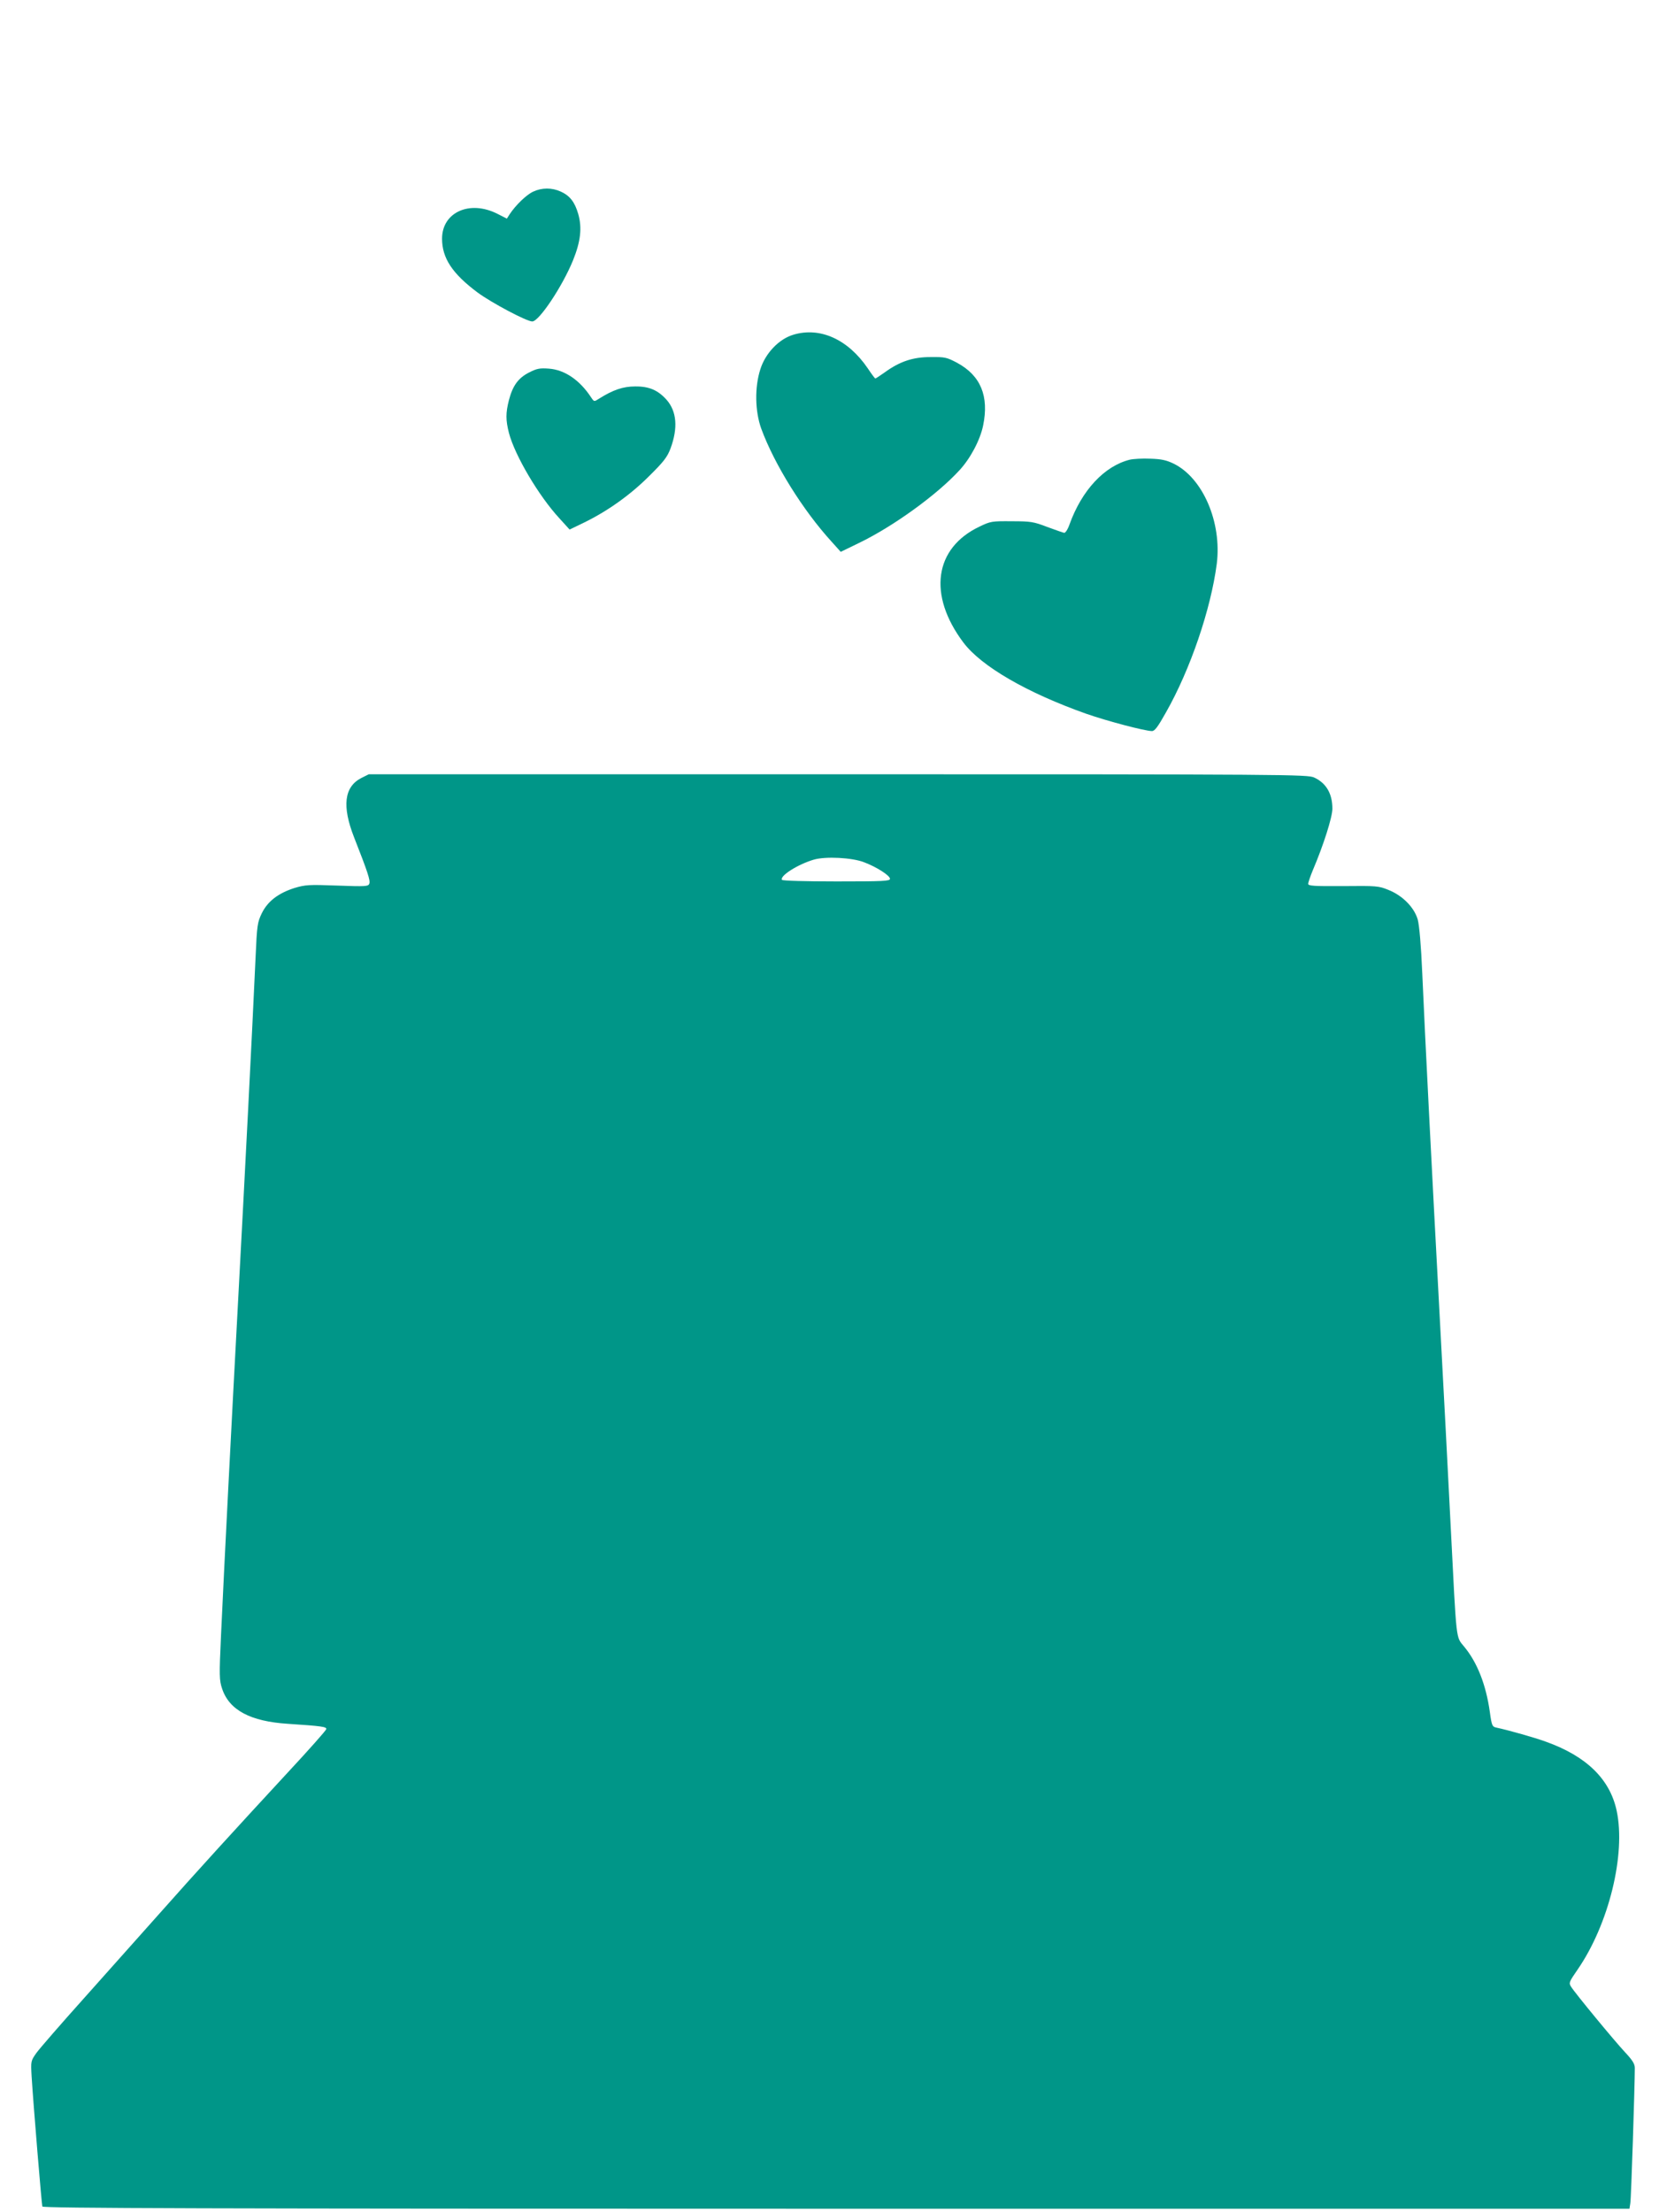
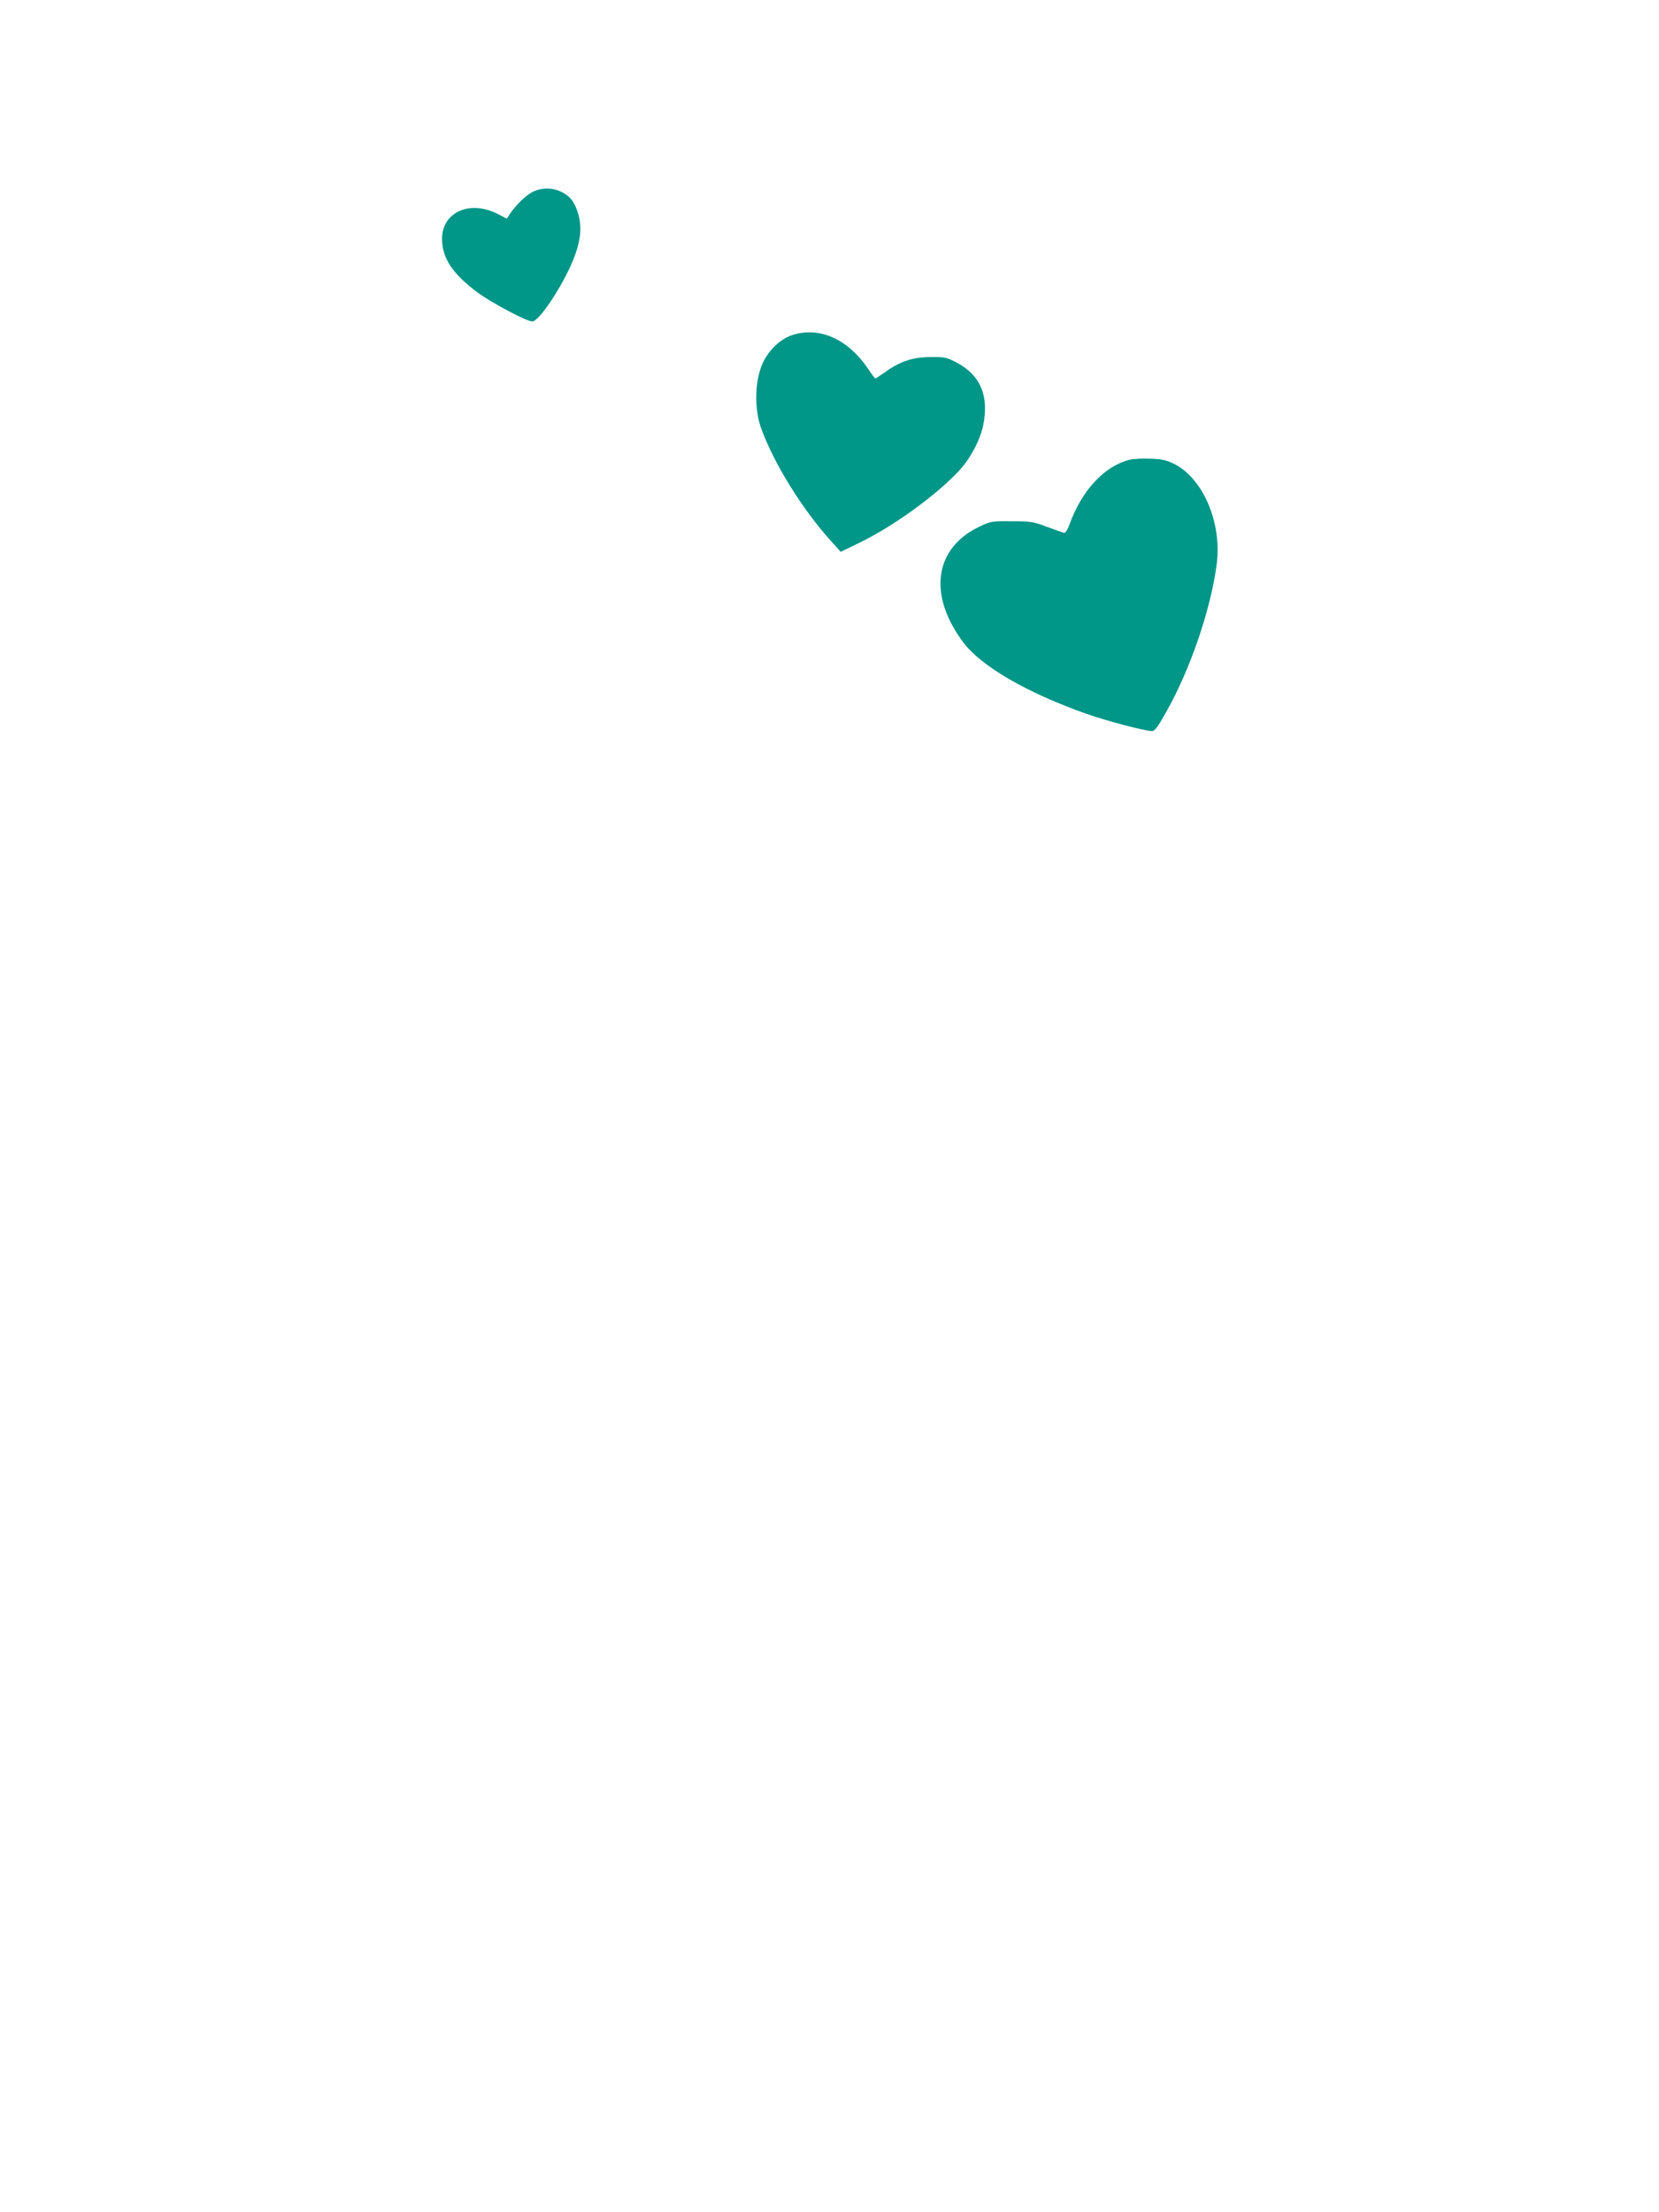
<svg xmlns="http://www.w3.org/2000/svg" version="1.0" width="960pt" height="1280pt" viewBox="0 0 960 1280" preserveAspectRatio="xMidYMid meet">
  <g transform="translate(0,1280) scale(0.1,-0.1)" fill="#009688" stroke="none">
    <path d="M3085 11691 c-38 -17 -102 -79 -136 -131 l-16 -25 -55 28 c-160 81 -320 9 -320 -144 0 -112 59 -202 205 -311 81 -60 285 -168 317 -168 39 0 174 202 236 354 44 109 53 188 30 268 -20 69 -48 105 -100 129 -52 24 -110 24 -161 0z" />
    <path d="M4590 10863 c-83 -25 -161 -107 -190 -199 -34 -105 -31 -244 5 -344 76 -207 241 -472 407 -654 l53 -59 105 51 c197 95 451 278 582 421 63 68 120 175 137 259 35 170 -14 289 -151 363 -59 31 -69 34 -153 33 -102 0 -178 -25 -266 -89 -27 -19 -51 -35 -54 -35 -2 0 -22 26 -43 58 -115 169 -277 242 -432 195z" />
-     <path d="M3062 10645 c-63 -32 -95 -76 -117 -160 -19 -75 -19 -115 0 -190 34 -130 172 -364 292 -494 l59 -65 85 41 c135 66 266 159 375 268 85 84 105 110 124 160 44 119 36 214 -22 281 -50 56 -101 79 -183 78 -70 0 -128 -20 -209 -71 -28 -18 -28 -18 -45 7 -66 101 -153 160 -244 167 -53 4 -70 1 -115 -22z" />
    <path d="M6537 10140 c-147 -37 -277 -177 -348 -374 -10 -29 -24 -50 -31 -49 -7 1 -51 17 -98 34 -78 30 -95 33 -205 33 -115 1 -123 0 -187 -31 -262 -124 -300 -396 -93 -671 104 -138 369 -291 711 -412 120 -42 340 -100 380 -100 16 0 34 24 81 108 141 248 260 598 294 860 30 239 -80 496 -249 579 -43 21 -72 27 -136 29 -45 2 -98 -1 -119 -6z" />
-     <path d="M2090 8298 c-98 -51 -112 -162 -41 -343 79 -201 95 -250 88 -268 -6 -16 -21 -17 -185 -11 -165 6 -184 5 -248 -14 -94 -30 -155 -77 -189 -146 -25 -52 -28 -68 -36 -253 -20 -443 -62 -1259 -99 -1948 -41 -763 -81 -1541 -101 -1976 -11 -236 -10 -261 6 -309 41 -125 164 -190 380 -204 196 -13 226 -17 223 -31 -2 -8 -102 -121 -224 -252 -307 -332 -517 -562 -744 -818 -108 -121 -304 -341 -435 -488 -132 -147 -255 -289 -274 -315 -33 -47 -33 -47 -28 -137 10 -163 58 -740 62 -752 3 -10 931 -13 4594 -13 l4590 0 5 32 c5 27 26 681 26 783 0 23 -14 45 -55 89 -62 66 -292 345 -314 381 -14 22 -11 28 38 99 180 261 280 666 226 919 -39 183 -175 316 -411 400 -63 23 -211 65 -285 81 -24 5 -27 11 -38 91 -22 157 -73 287 -149 378 -48 59 -43 17 -77 687 -14 278 -43 836 -65 1240 -45 839 -84 1599 -100 1970 -7 163 -17 274 -26 309 -20 70 -87 139 -170 172 -56 23 -69 24 -261 22 -170 -1 -203 1 -203 13 0 8 12 43 26 77 63 148 114 309 114 358 0 87 -36 148 -105 180 -38 18 -142 19 -2755 19 l-2716 0 -44 -22z m2910 -487 c74 -28 150 -77 150 -96 0 -13 -39 -15 -309 -15 -183 0 -312 4 -316 9 -14 23 92 90 184 117 68 20 222 12 291 -15z" />
  </g>
</svg>